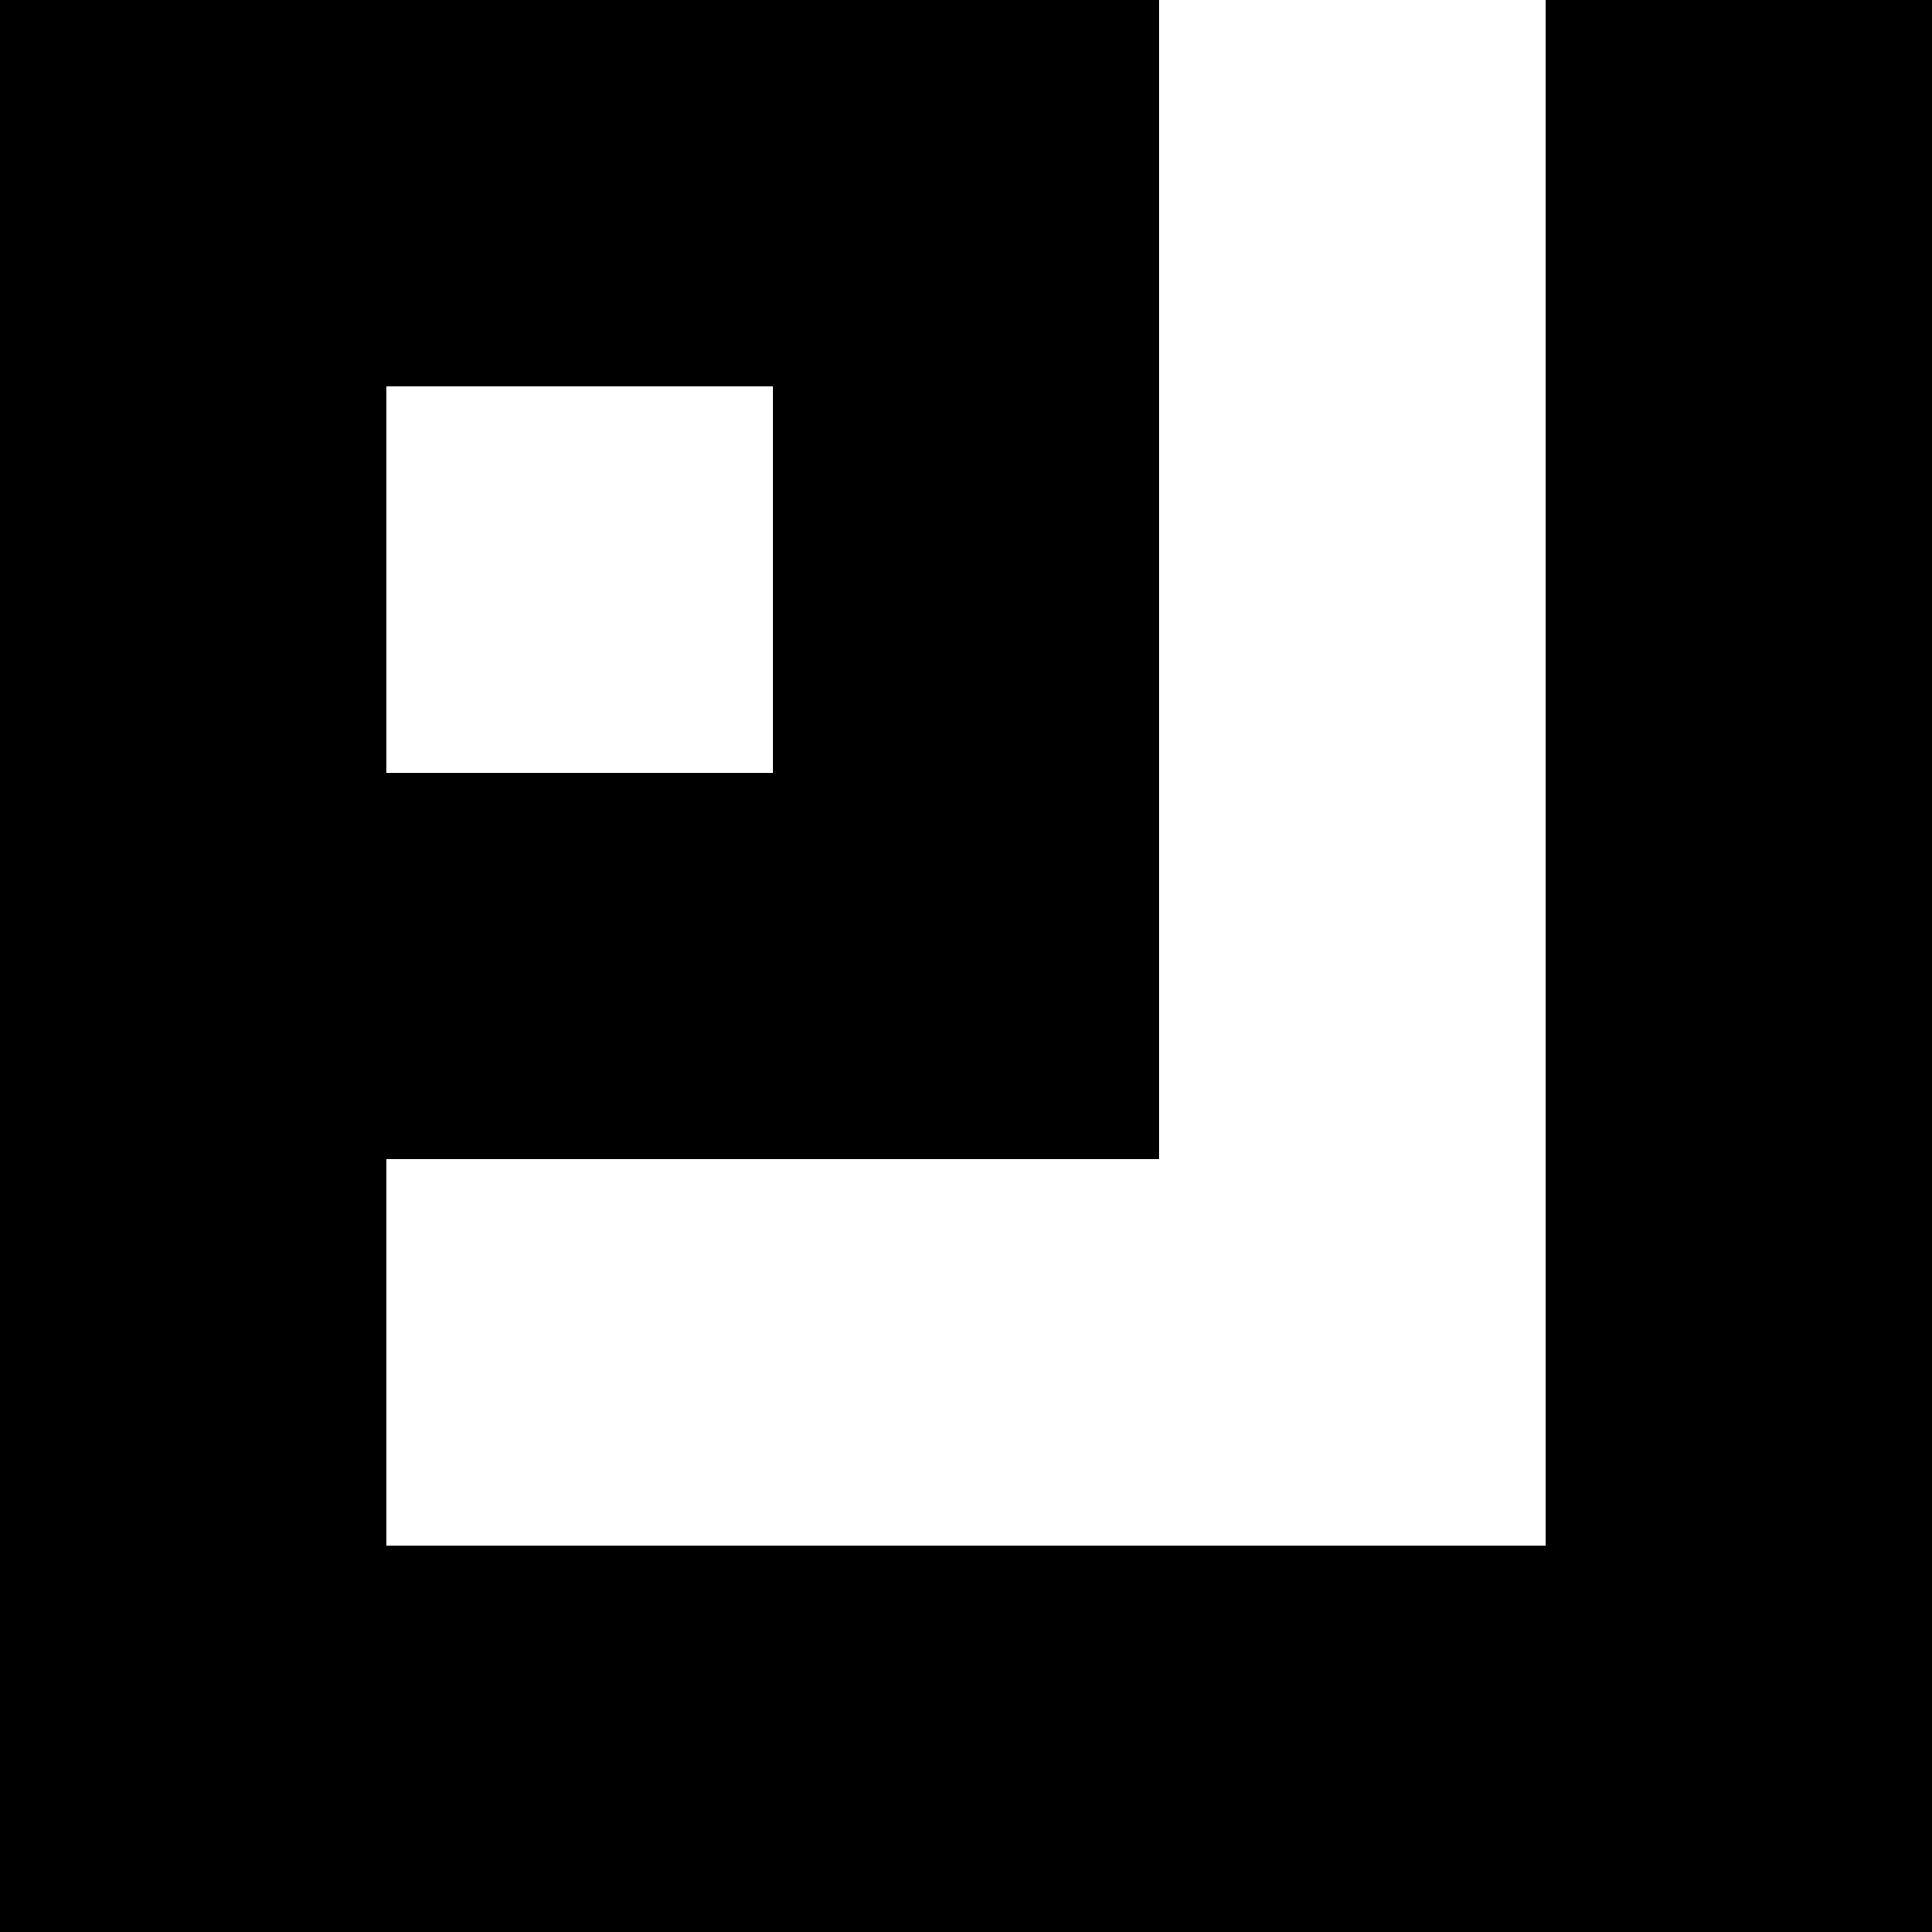
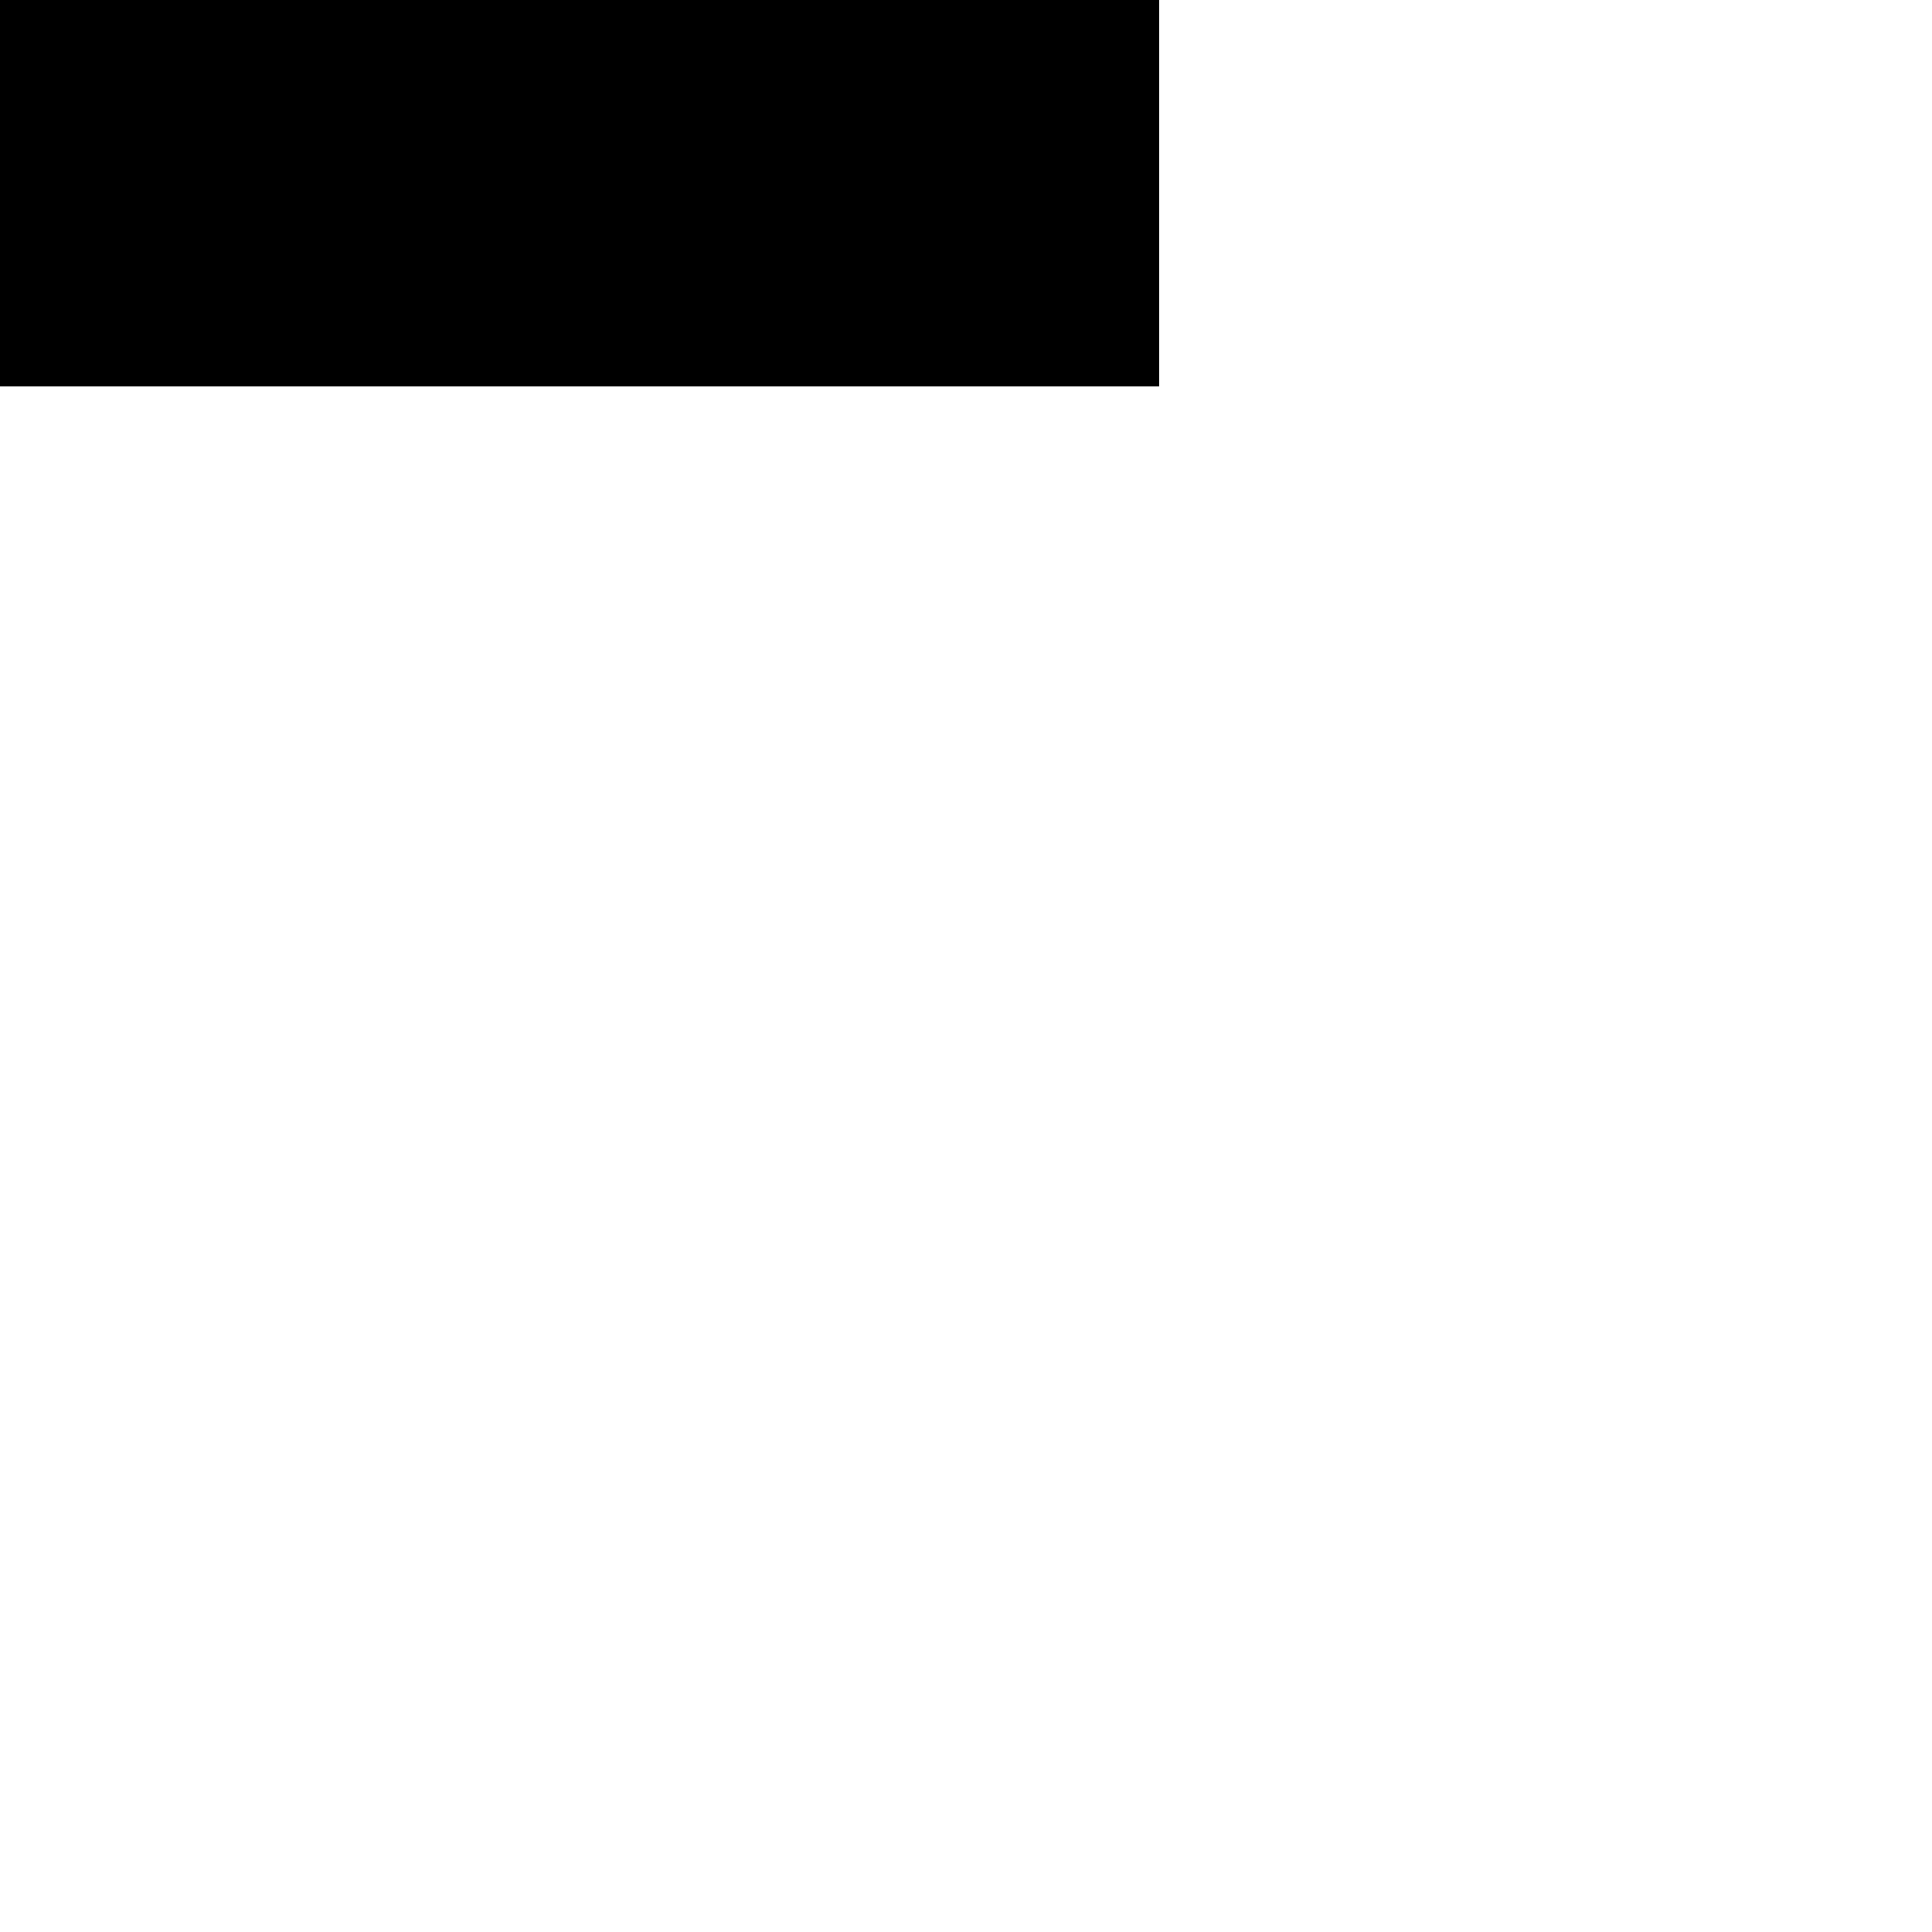
<svg xmlns="http://www.w3.org/2000/svg" width="100" height="100" viewBox="0 0 100 100" fill="none">
-   <rect width="20" height="100" fill="black" />
-   <rect x="80" width="20" height="100" fill="black" />
-   <rect x="40" width="20" height="60" fill="black" />
  <rect y="20" width="20" height="60" transform="rotate(-90 0 20)" fill="black" />
-   <rect y="60" width="20" height="60" transform="rotate(-90 0 60)" fill="black" />
-   <rect y="100" width="20" height="100" transform="rotate(-90 0 100)" fill="black" />
</svg>